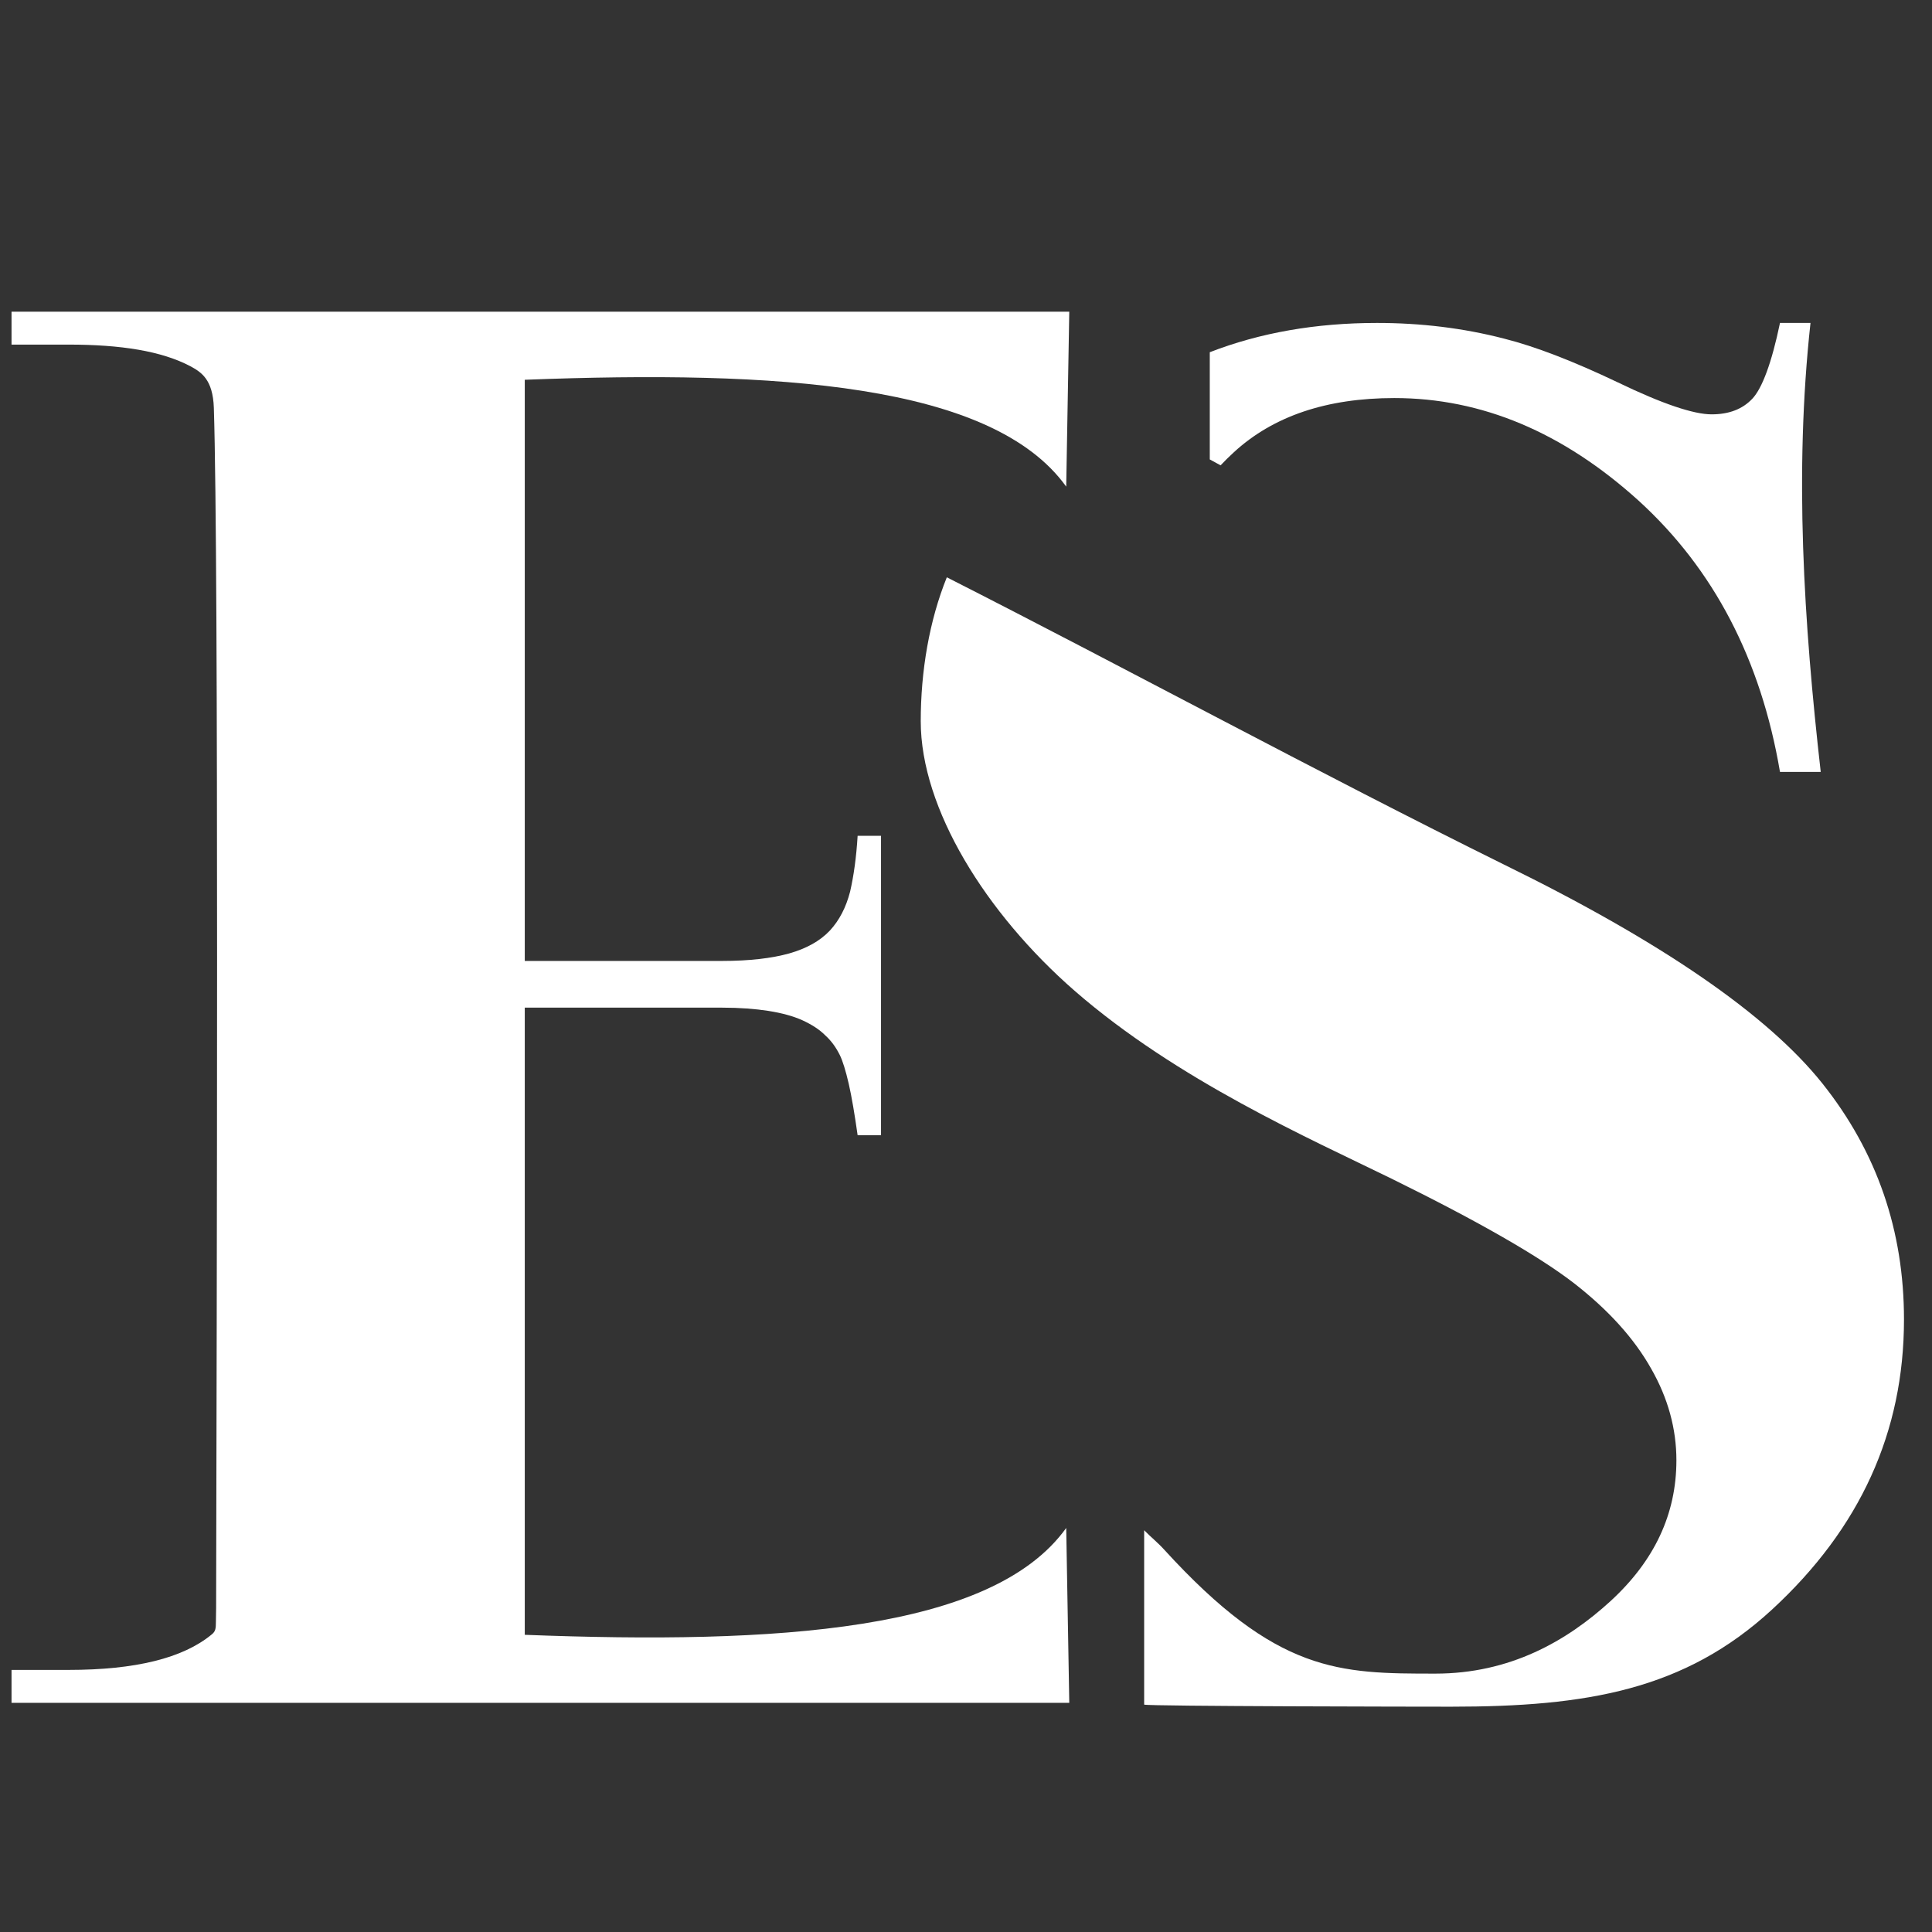
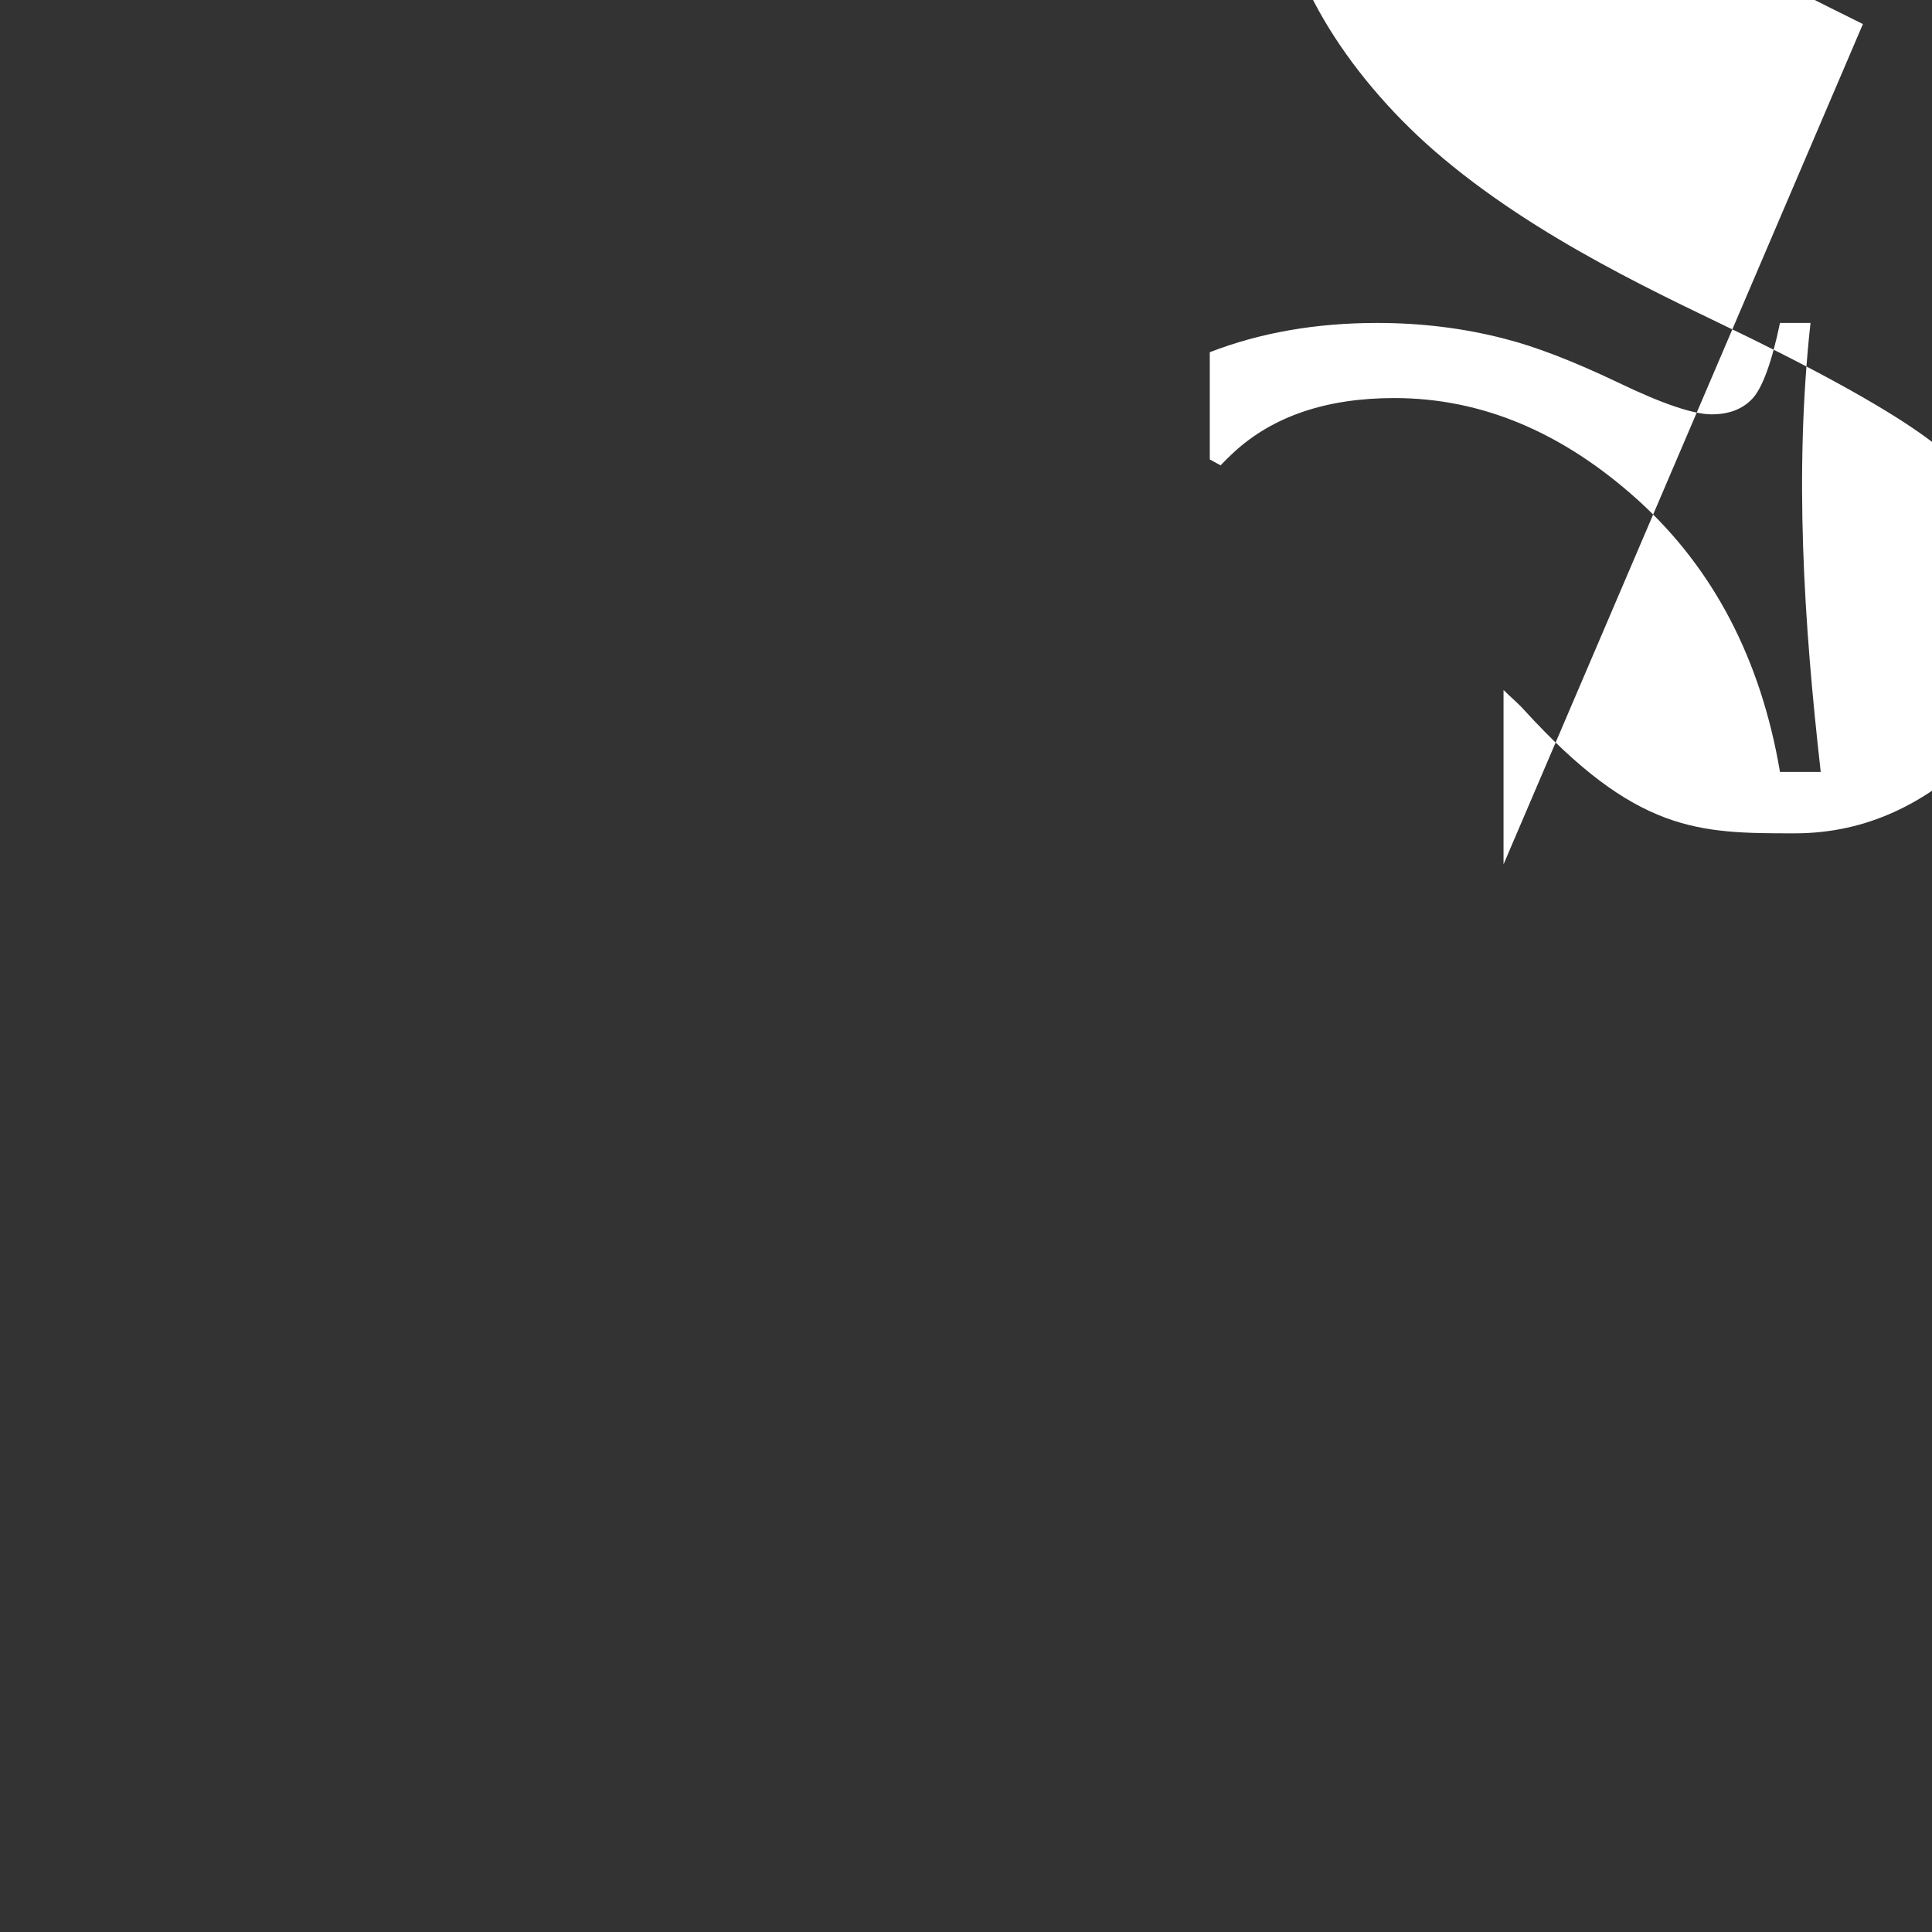
<svg xmlns="http://www.w3.org/2000/svg" xml:space="preserve" width="8.4mm" height="8.4mm" version="1.0" style="shape-rendering:geometricPrecision; text-rendering:geometricPrecision; image-rendering:optimizeQuality; fill-rule:evenodd; clip-rule:evenodd" viewBox="0 0 840 840">
  <rect x="0" y="0" width="840" height="840" fill="#333333" stroke="none" />
  <defs>
    <style type="text/css"> .fil0 {fill:white} </style>
  </defs>
  <g id="Слой_x0020_1">
-     <path class="fil0" d="M787.17 140.41c-7.11,65.03 -2.91,130.18 4.45,195.21l-17.71 0c-8.32,-48.92 -28.81,-88.18 -61.47,-117.94 -32.89,-29.74 -68.19,-44.61 -106.21,-44.61 -29.42,0 -52.67,7.86 -69.73,23.53 -2.1,1.91 -3.99,3.8 -5.81,5.72l-4.7 -2.57 0 -46.61c21.91,-8.5 46.18,-12.73 72.7,-12.73 19.07,0 37.46,2.22 55.2,6.8 13.6,3.42 30.11,9.79 49.55,19.06 19.4,9.37 32.98,13.88 40.74,13.88 7.53,0 13.41,-2.23 17.71,-6.8 4.26,-4.51 8.41,-15.58 12.02,-32.94l13.26 0zm-133.46 235.39c68.55,33.57 114.79,65.37 138.65,95.29 23.77,29.86 35.46,64.05 35.46,102.59 0,48.96 -19.08,90.81 -57.28,126.04 -38.11,35.18 -80.82,42.32 -139.59,42.32 -12.82,0 -131.26,-0.16 -133.49,-0.9l0 -75.82c2.82,2.9 5.94,5.38 8.66,8.38 49.11,53.87 76.16,53.96 117.97,53.96 32.25,0 56.94,-13.96 76.13,-31.52 19.08,-17.5 28.65,-37.83 28.65,-61.23 0,-13.63 -3.61,-27.02 -11.06,-39.99 -7.35,-12.99 -18.33,-25.2 -33.38,-36.94 -15.06,-11.65 -41.48,-26.86 -79.5,-45.56 -35.14,-17.22 -93.06,-42.75 -137.73,-81.66 -38.6,-33.69 -66.88,-79.19 -66.88,-117.17 0,-21.92 3.74,-43.77 11.34,-62.59 78.94,40.09 162.27,85.37 242.05,124.8z" />
-     <path class="fil0" d="M93.87 135.52l371.03 0 -1.33 76.06c-32.25,-44.88 -125.86,-50.69 -235.41,-46.46l0 252.68 85.81 0c11.99,0 21.64,-1.17 29.12,-3.25 7.51,-2.13 13.38,-5.38 17.68,-9.91 4.19,-4.52 7.07,-10.14 8.83,-16.94 1.58,-6.87 2.72,-14.96 3.28,-24.3l10.17 0 0 130.19 -10.17 0c-1.3,-9.18 -2.56,-16.63 -3.87,-22.41 -1.32,-5.69 -2.65,-10.02 -3.89,-12.49 -1.64,-3.31 -3.7,-6.18 -6.37,-8.59 -2.56,-2.57 -5.84,-4.64 -9.91,-6.52 -4.05,-1.82 -9,-3.15 -14.72,-4.05 -5.75,-0.9 -12.49,-1.42 -20.15,-1.42l-85.81 0 0 272.68c109.55,4.23 203.16,-1.55 235.41,-46.46l1.33 76.04 -459.89 0 0 -14.32 24.79 0c29.08,0 49.76,-5.1 62.25,-15.42 1.63,-1.33 1.82,-2.41 1.82,-5.63 0,-1.88 0.09,-3.77 0.09,-5.78 0.25,-122.24 1.2,-454.53 -0.99,-521.94 -0.43,-12.34 -5.47,-15.46 -10.17,-18.03 -12.52,-6.61 -30.19,-9.42 -53,-9.42l-24.79 0 0 -14.31 88.86 0z" />
+     <path class="fil0" d="M787.17 140.41c-7.11,65.03 -2.91,130.18 4.45,195.21l-17.71 0c-8.32,-48.92 -28.81,-88.18 -61.47,-117.94 -32.89,-29.74 -68.19,-44.61 -106.21,-44.61 -29.42,0 -52.67,7.86 -69.73,23.53 -2.1,1.91 -3.99,3.8 -5.81,5.72l-4.7 -2.57 0 -46.61c21.91,-8.5 46.18,-12.73 72.7,-12.73 19.07,0 37.46,2.22 55.2,6.8 13.6,3.42 30.11,9.79 49.55,19.06 19.4,9.37 32.98,13.88 40.74,13.88 7.53,0 13.41,-2.23 17.71,-6.8 4.26,-4.51 8.41,-15.58 12.02,-32.94l13.26 0zm-133.46 235.39l0 -75.82c2.82,2.9 5.94,5.38 8.66,8.38 49.11,53.87 76.16,53.96 117.97,53.96 32.25,0 56.94,-13.96 76.13,-31.52 19.08,-17.5 28.65,-37.83 28.65,-61.23 0,-13.63 -3.61,-27.02 -11.06,-39.99 -7.35,-12.99 -18.33,-25.2 -33.38,-36.94 -15.06,-11.65 -41.48,-26.86 -79.5,-45.56 -35.14,-17.22 -93.06,-42.75 -137.73,-81.66 -38.6,-33.69 -66.88,-79.19 -66.88,-117.17 0,-21.92 3.74,-43.77 11.34,-62.59 78.94,40.09 162.27,85.37 242.05,124.8z" />
  </g>
</svg>